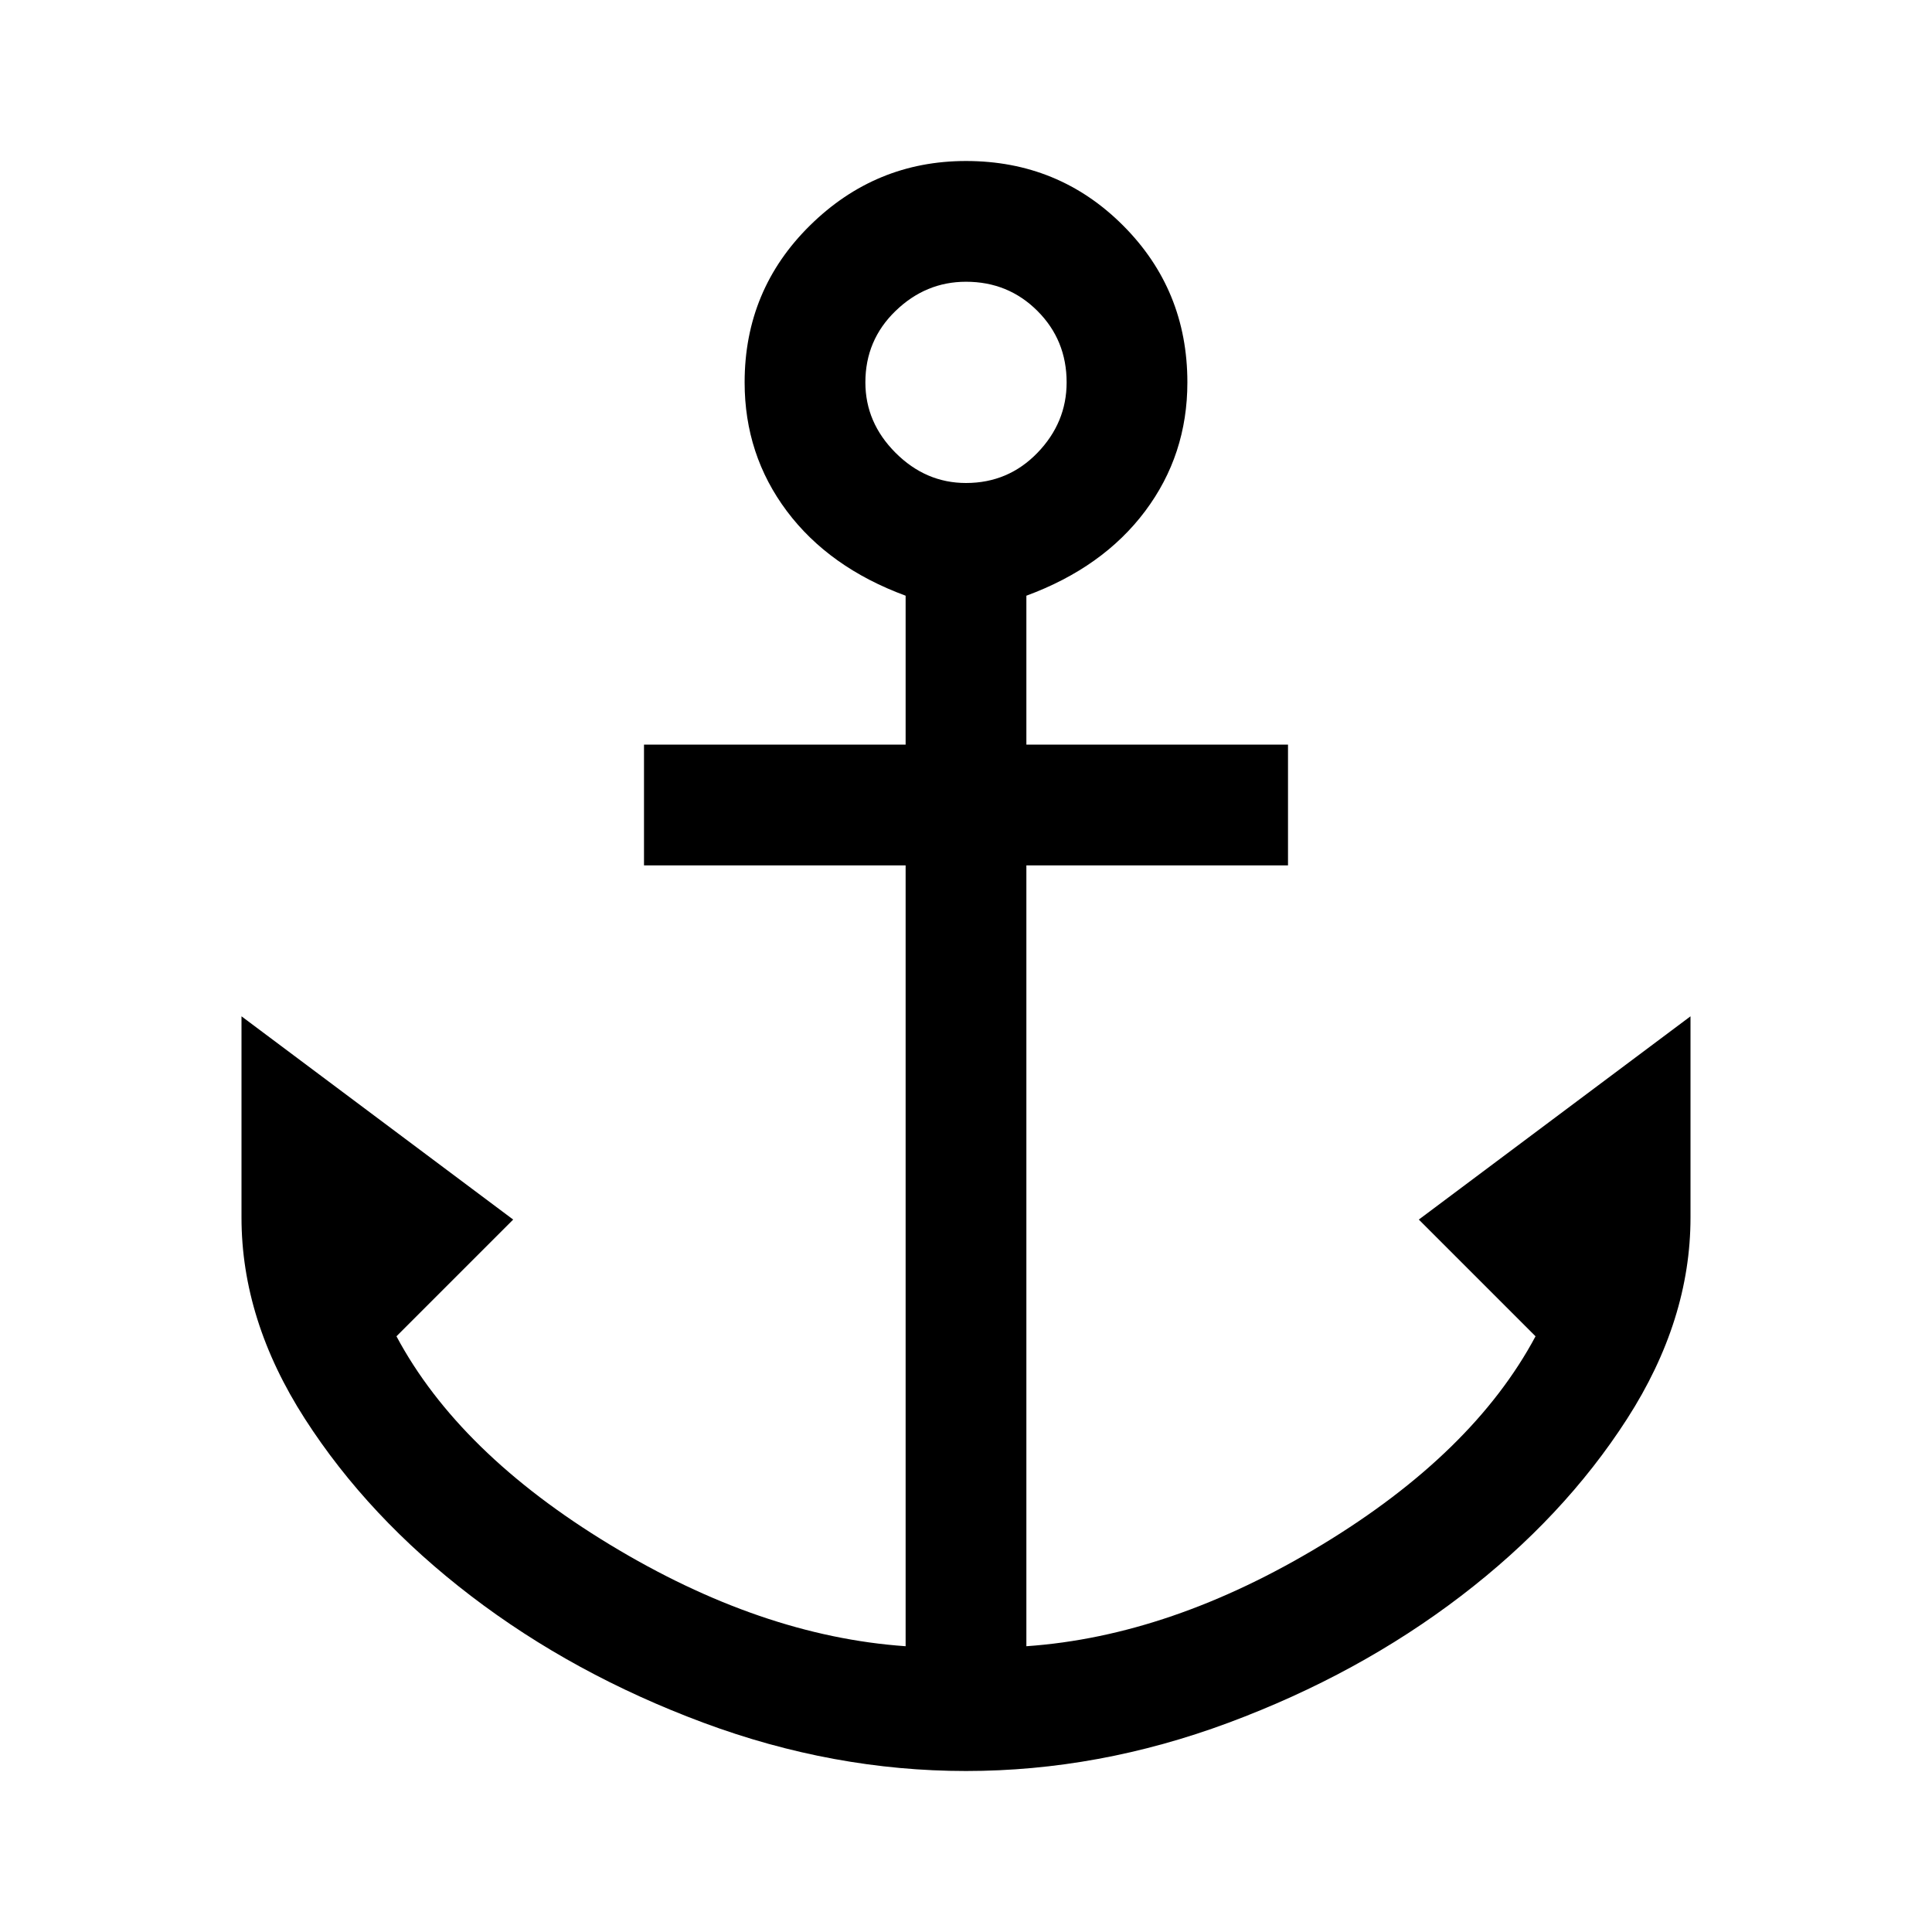
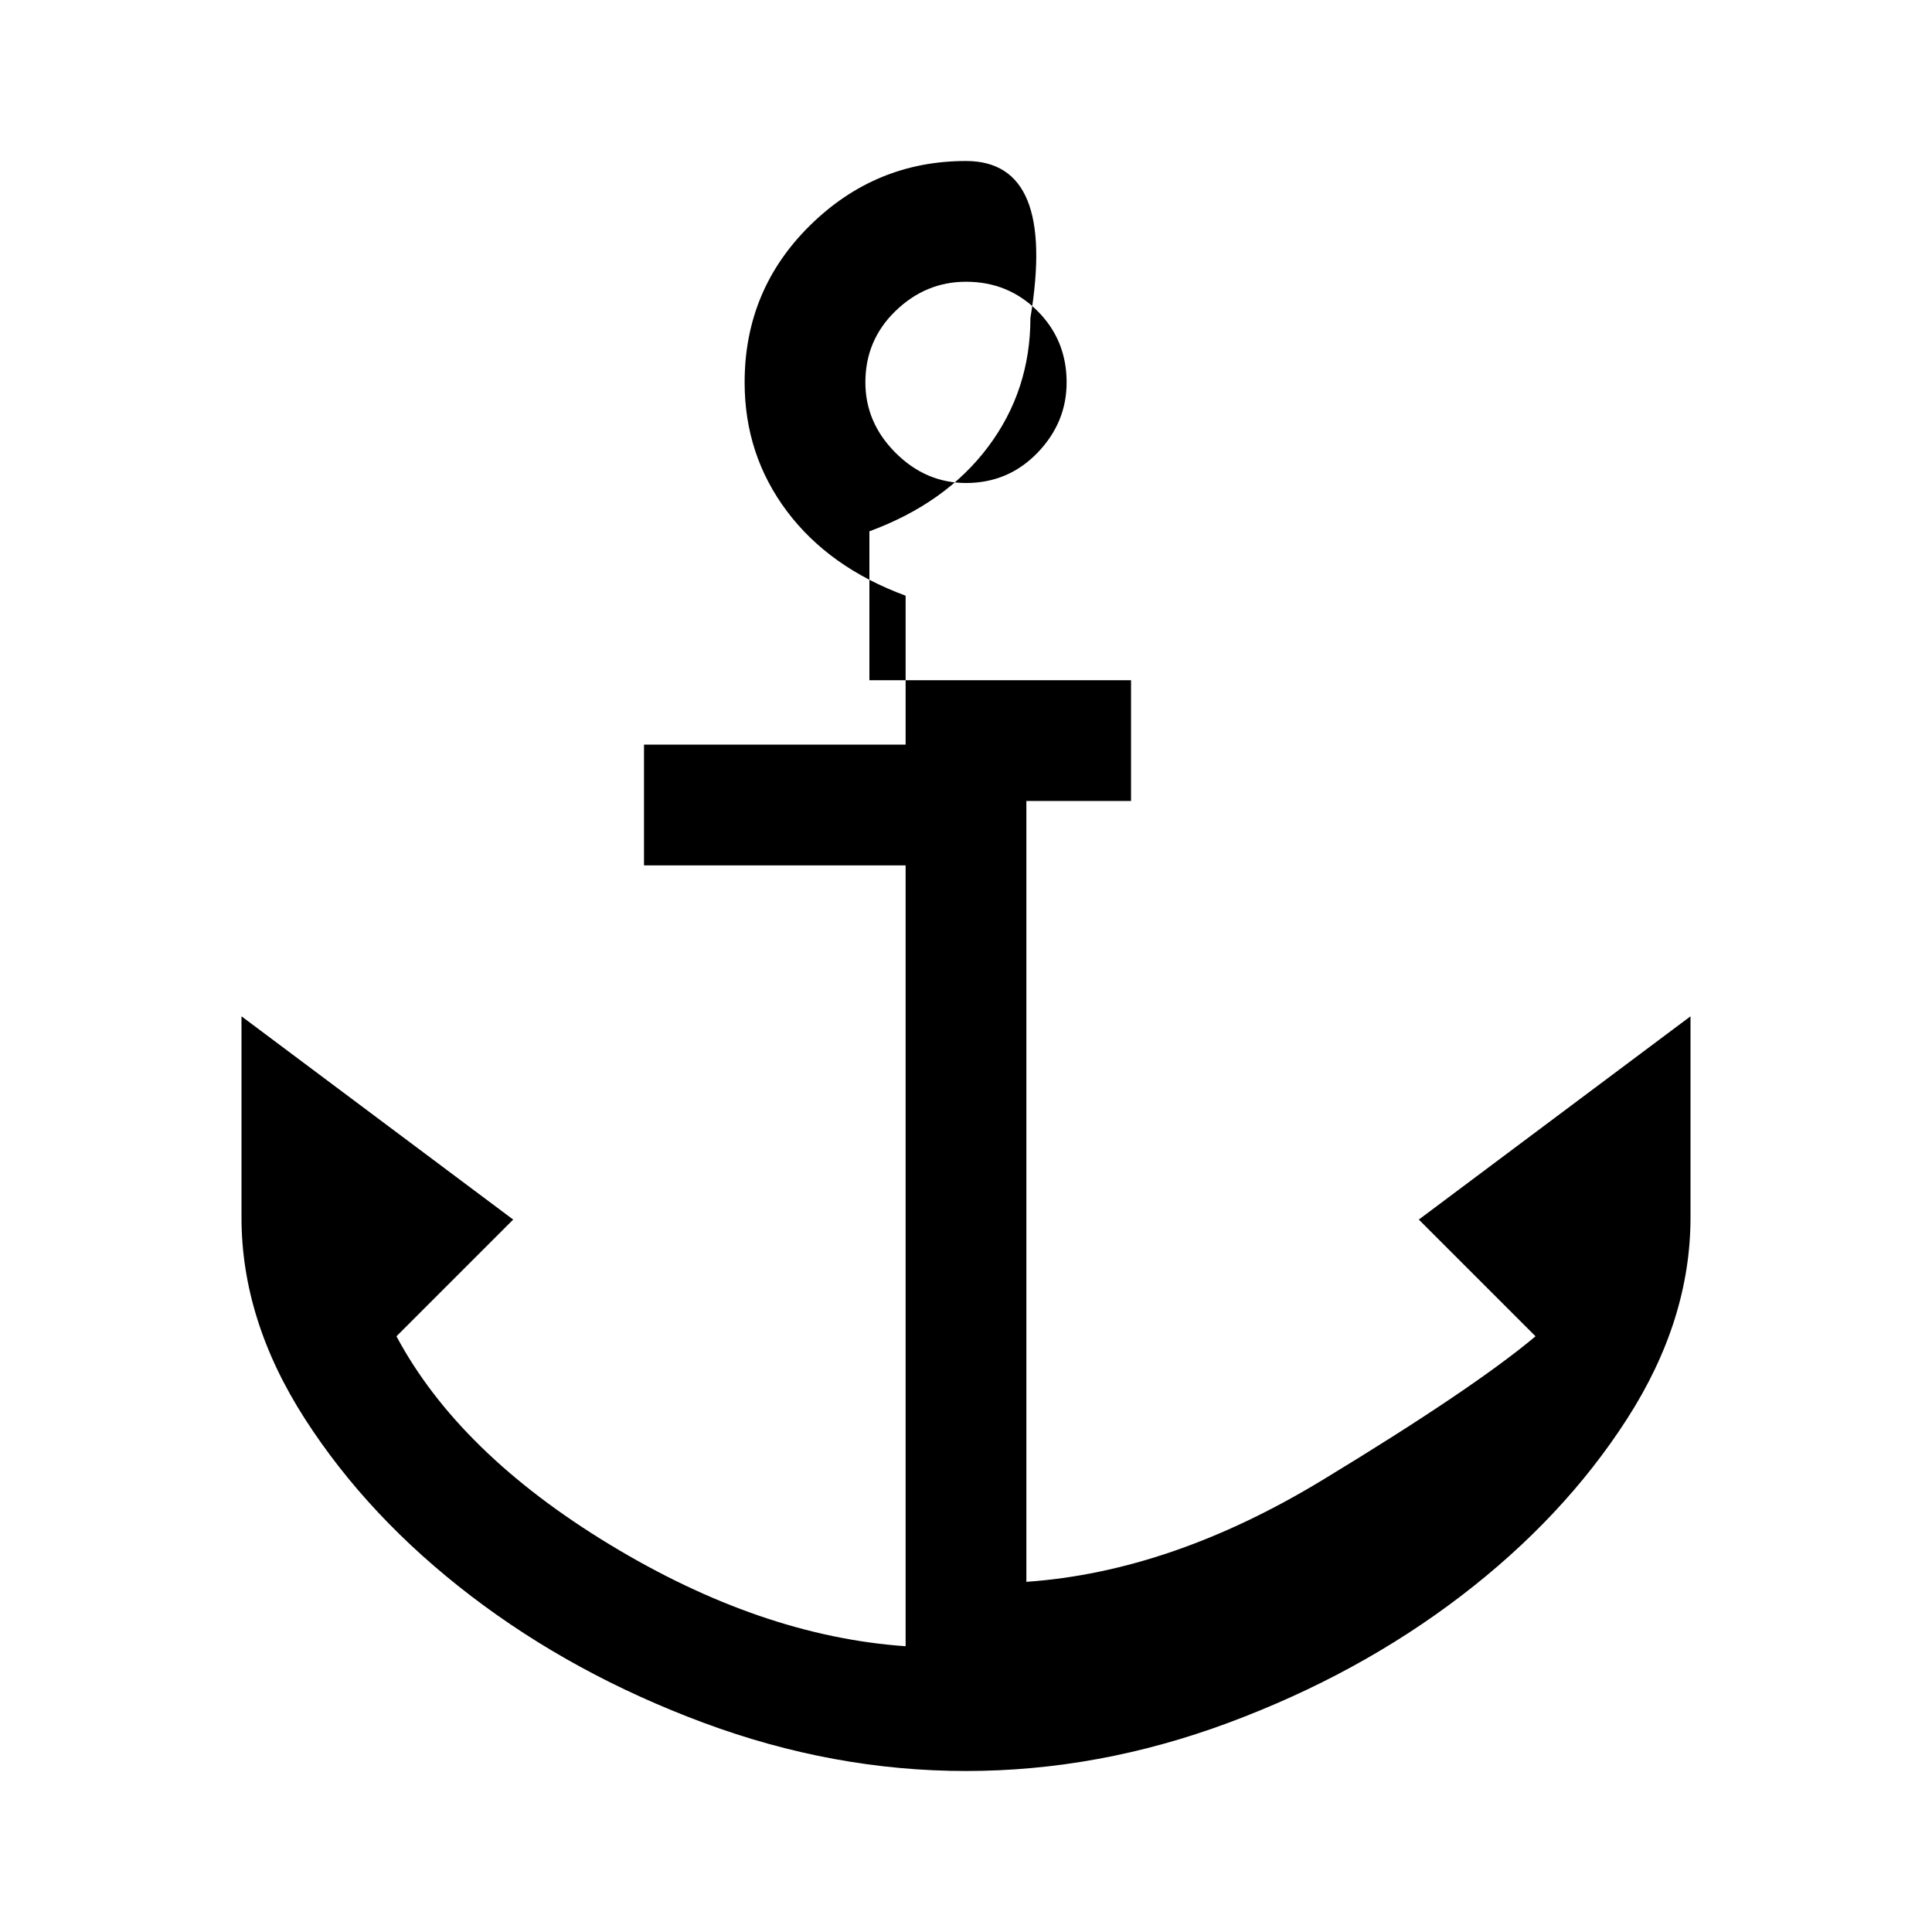
<svg xmlns="http://www.w3.org/2000/svg" width="48" height="48" viewBox="0 -960 960 960">
-   <path d="M480-80q-66 0-130.5-24T234-167q-51-39-82.5-88T120-355v-100l135 101-58 58q31 58 106 103.5T450-142v-388H320v-60h130v-74q-38-14-59-42t-21-64q0-46 32.5-78t77.5-32q46 0 78 32t32 78q0 36-21 64t-59 42v74h130v60H510v388q72-5 147-50.5T763-296l-58-58 135-101v100q0 51-31.5 100T726-167q-51 39-115.5 63T480-80Zm0-640q21 0 35.5-15t14.5-35q0-21-14.5-35.5T480-820q-20 0-35 14.5T430-770q0 20 15 35t35 15Z" />
+   <path d="M480-80q-66 0-130.5-24T234-167q-51-39-82.5-88T120-355v-100l135 101-58 58q31 58 106 103.5T450-142v-388H320v-60h130v-74q-38-14-59-42t-21-64q0-46 32.5-78t77.5-32t32 78q0 36-21 64t-59 42v74h130v60H510v388q72-5 147-50.5T763-296l-58-58 135-101v100q0 51-31.5 100T726-167q-51 39-115.5 63T480-80Zm0-640q21 0 35.5-15t14.5-35q0-21-14.5-35.5T480-820q-20 0-35 14.5T430-770q0 20 15 35t35 15Z" />
</svg>